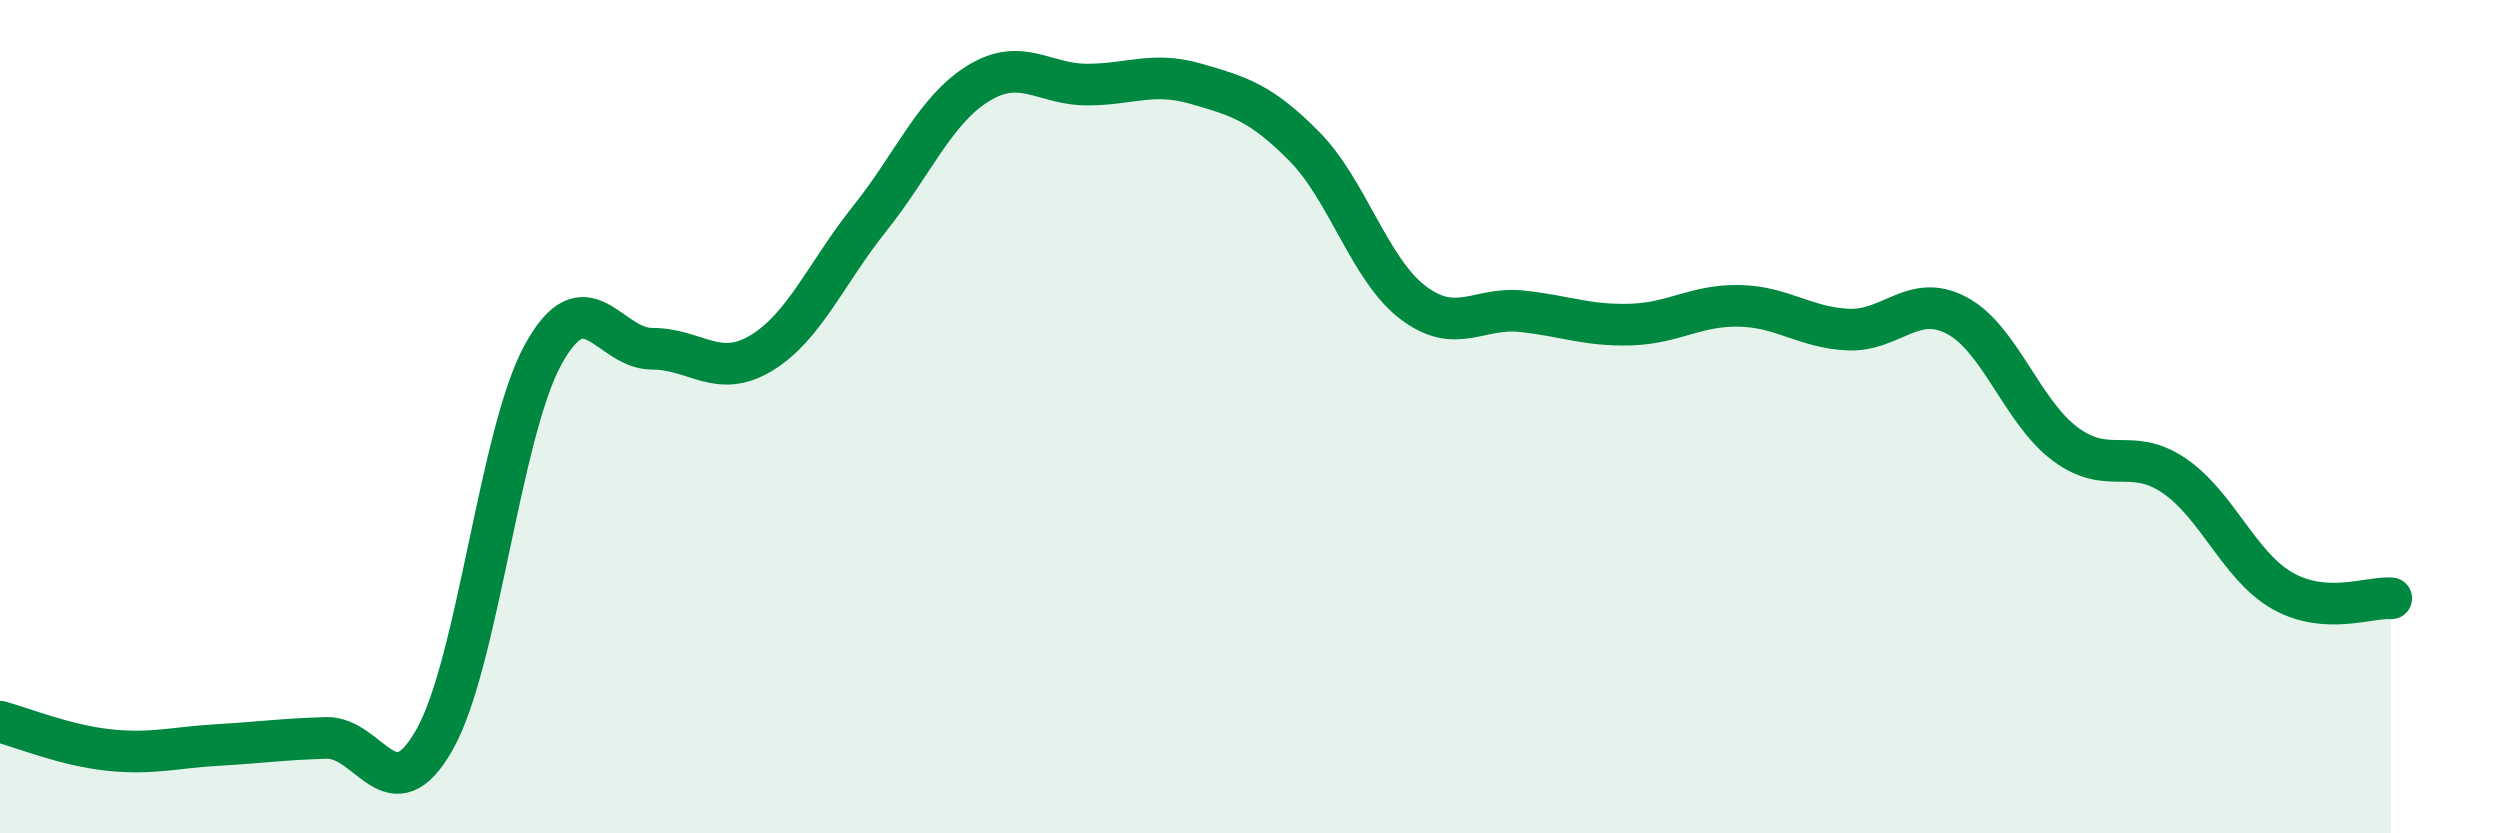
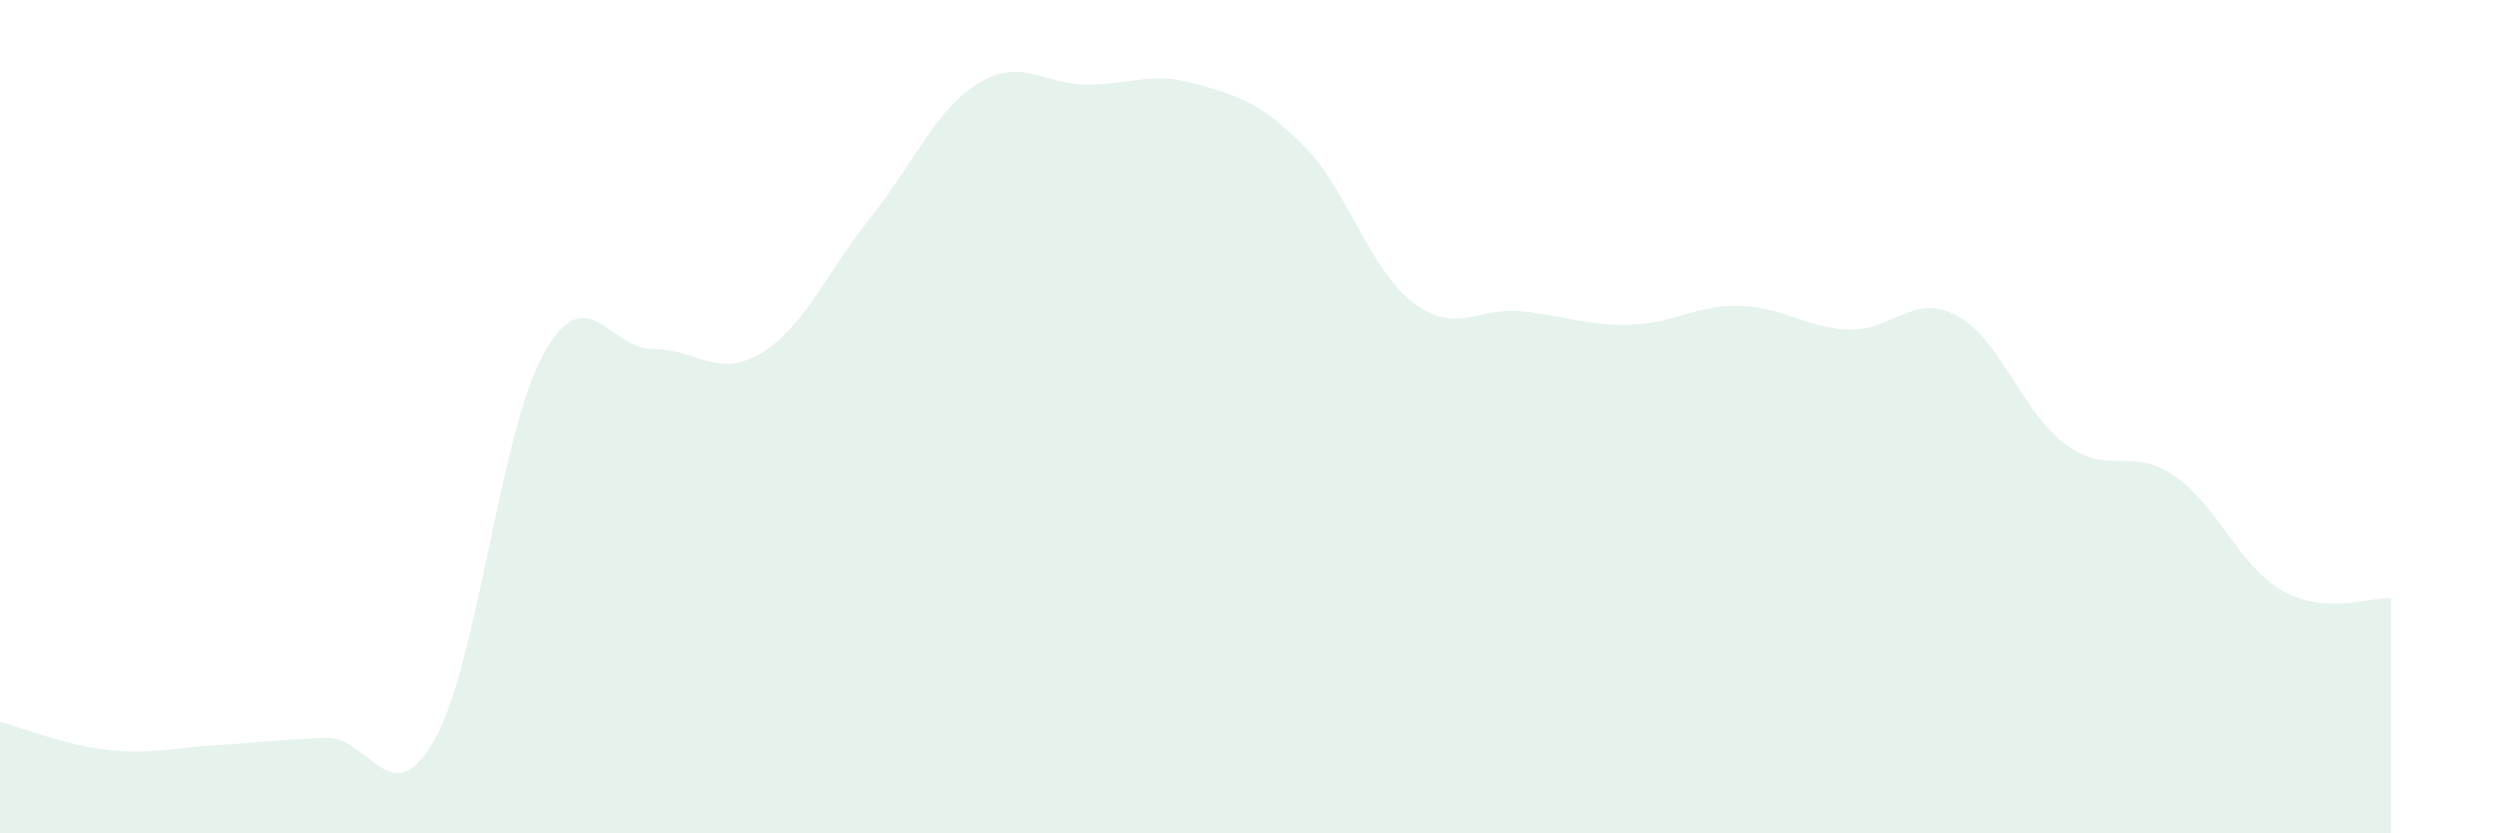
<svg xmlns="http://www.w3.org/2000/svg" width="60" height="20" viewBox="0 0 60 20">
  <path d="M 0,17.32 C 0.52,17.46 1.57,17.89 2.61,18 C 3.65,18.11 4.18,17.94 5.22,17.88 C 6.26,17.82 6.79,17.74 7.83,17.71 C 8.87,17.68 9.39,19.59 10.43,17.75 C 11.47,15.91 12,10.38 13.04,8.5 C 14.08,6.62 14.61,8.37 15.65,8.37 C 16.69,8.37 17.22,9.1 18.26,8.48 C 19.3,7.86 19.83,6.55 20.87,5.25 C 21.91,3.95 22.44,2.64 23.48,2 C 24.52,1.36 25.05,2.03 26.09,2.03 C 27.13,2.03 27.66,1.71 28.7,2.01 C 29.74,2.31 30.26,2.46 31.3,3.51 C 32.34,4.56 32.87,6.47 33.91,7.26 C 34.95,8.05 35.48,7.36 36.52,7.47 C 37.56,7.58 38.09,7.82 39.13,7.79 C 40.17,7.76 40.7,7.32 41.74,7.34 C 42.78,7.36 43.31,7.86 44.35,7.91 C 45.39,7.96 45.92,7.02 46.96,7.57 C 48,8.12 48.53,9.89 49.57,10.66 C 50.61,11.43 51.13,10.71 52.17,11.41 C 53.21,12.11 53.74,13.59 54.78,14.18 C 55.82,14.77 56.87,14.32 57.39,14.36L57.39 20L0 20Z" fill="#008740" opacity="0.1" stroke-linecap="round" stroke-linejoin="round" />
-   <path d="M 0,17.32 C 0.52,17.46 1.57,17.89 2.61,18 C 3.65,18.11 4.18,17.94 5.22,17.88 C 6.26,17.82 6.79,17.74 7.83,17.71 C 8.87,17.68 9.39,19.59 10.43,17.75 C 11.47,15.91 12,10.38 13.04,8.5 C 14.08,6.62 14.61,8.37 15.65,8.37 C 16.69,8.37 17.22,9.1 18.26,8.48 C 19.3,7.86 19.83,6.55 20.87,5.25 C 21.91,3.95 22.44,2.64 23.48,2 C 24.52,1.36 25.05,2.03 26.09,2.03 C 27.13,2.03 27.66,1.71 28.7,2.01 C 29.74,2.31 30.26,2.46 31.3,3.51 C 32.34,4.56 32.87,6.47 33.91,7.26 C 34.95,8.05 35.48,7.36 36.52,7.47 C 37.56,7.58 38.09,7.82 39.13,7.79 C 40.17,7.76 40.7,7.32 41.74,7.34 C 42.78,7.36 43.31,7.86 44.35,7.91 C 45.39,7.96 45.92,7.02 46.96,7.57 C 48,8.12 48.53,9.89 49.57,10.66 C 50.61,11.43 51.13,10.71 52.17,11.41 C 53.21,12.11 53.74,13.59 54.78,14.18 C 55.82,14.77 56.87,14.32 57.39,14.36" stroke="#008740" stroke-width="1" fill="none" stroke-linecap="round" stroke-linejoin="round" />
</svg>